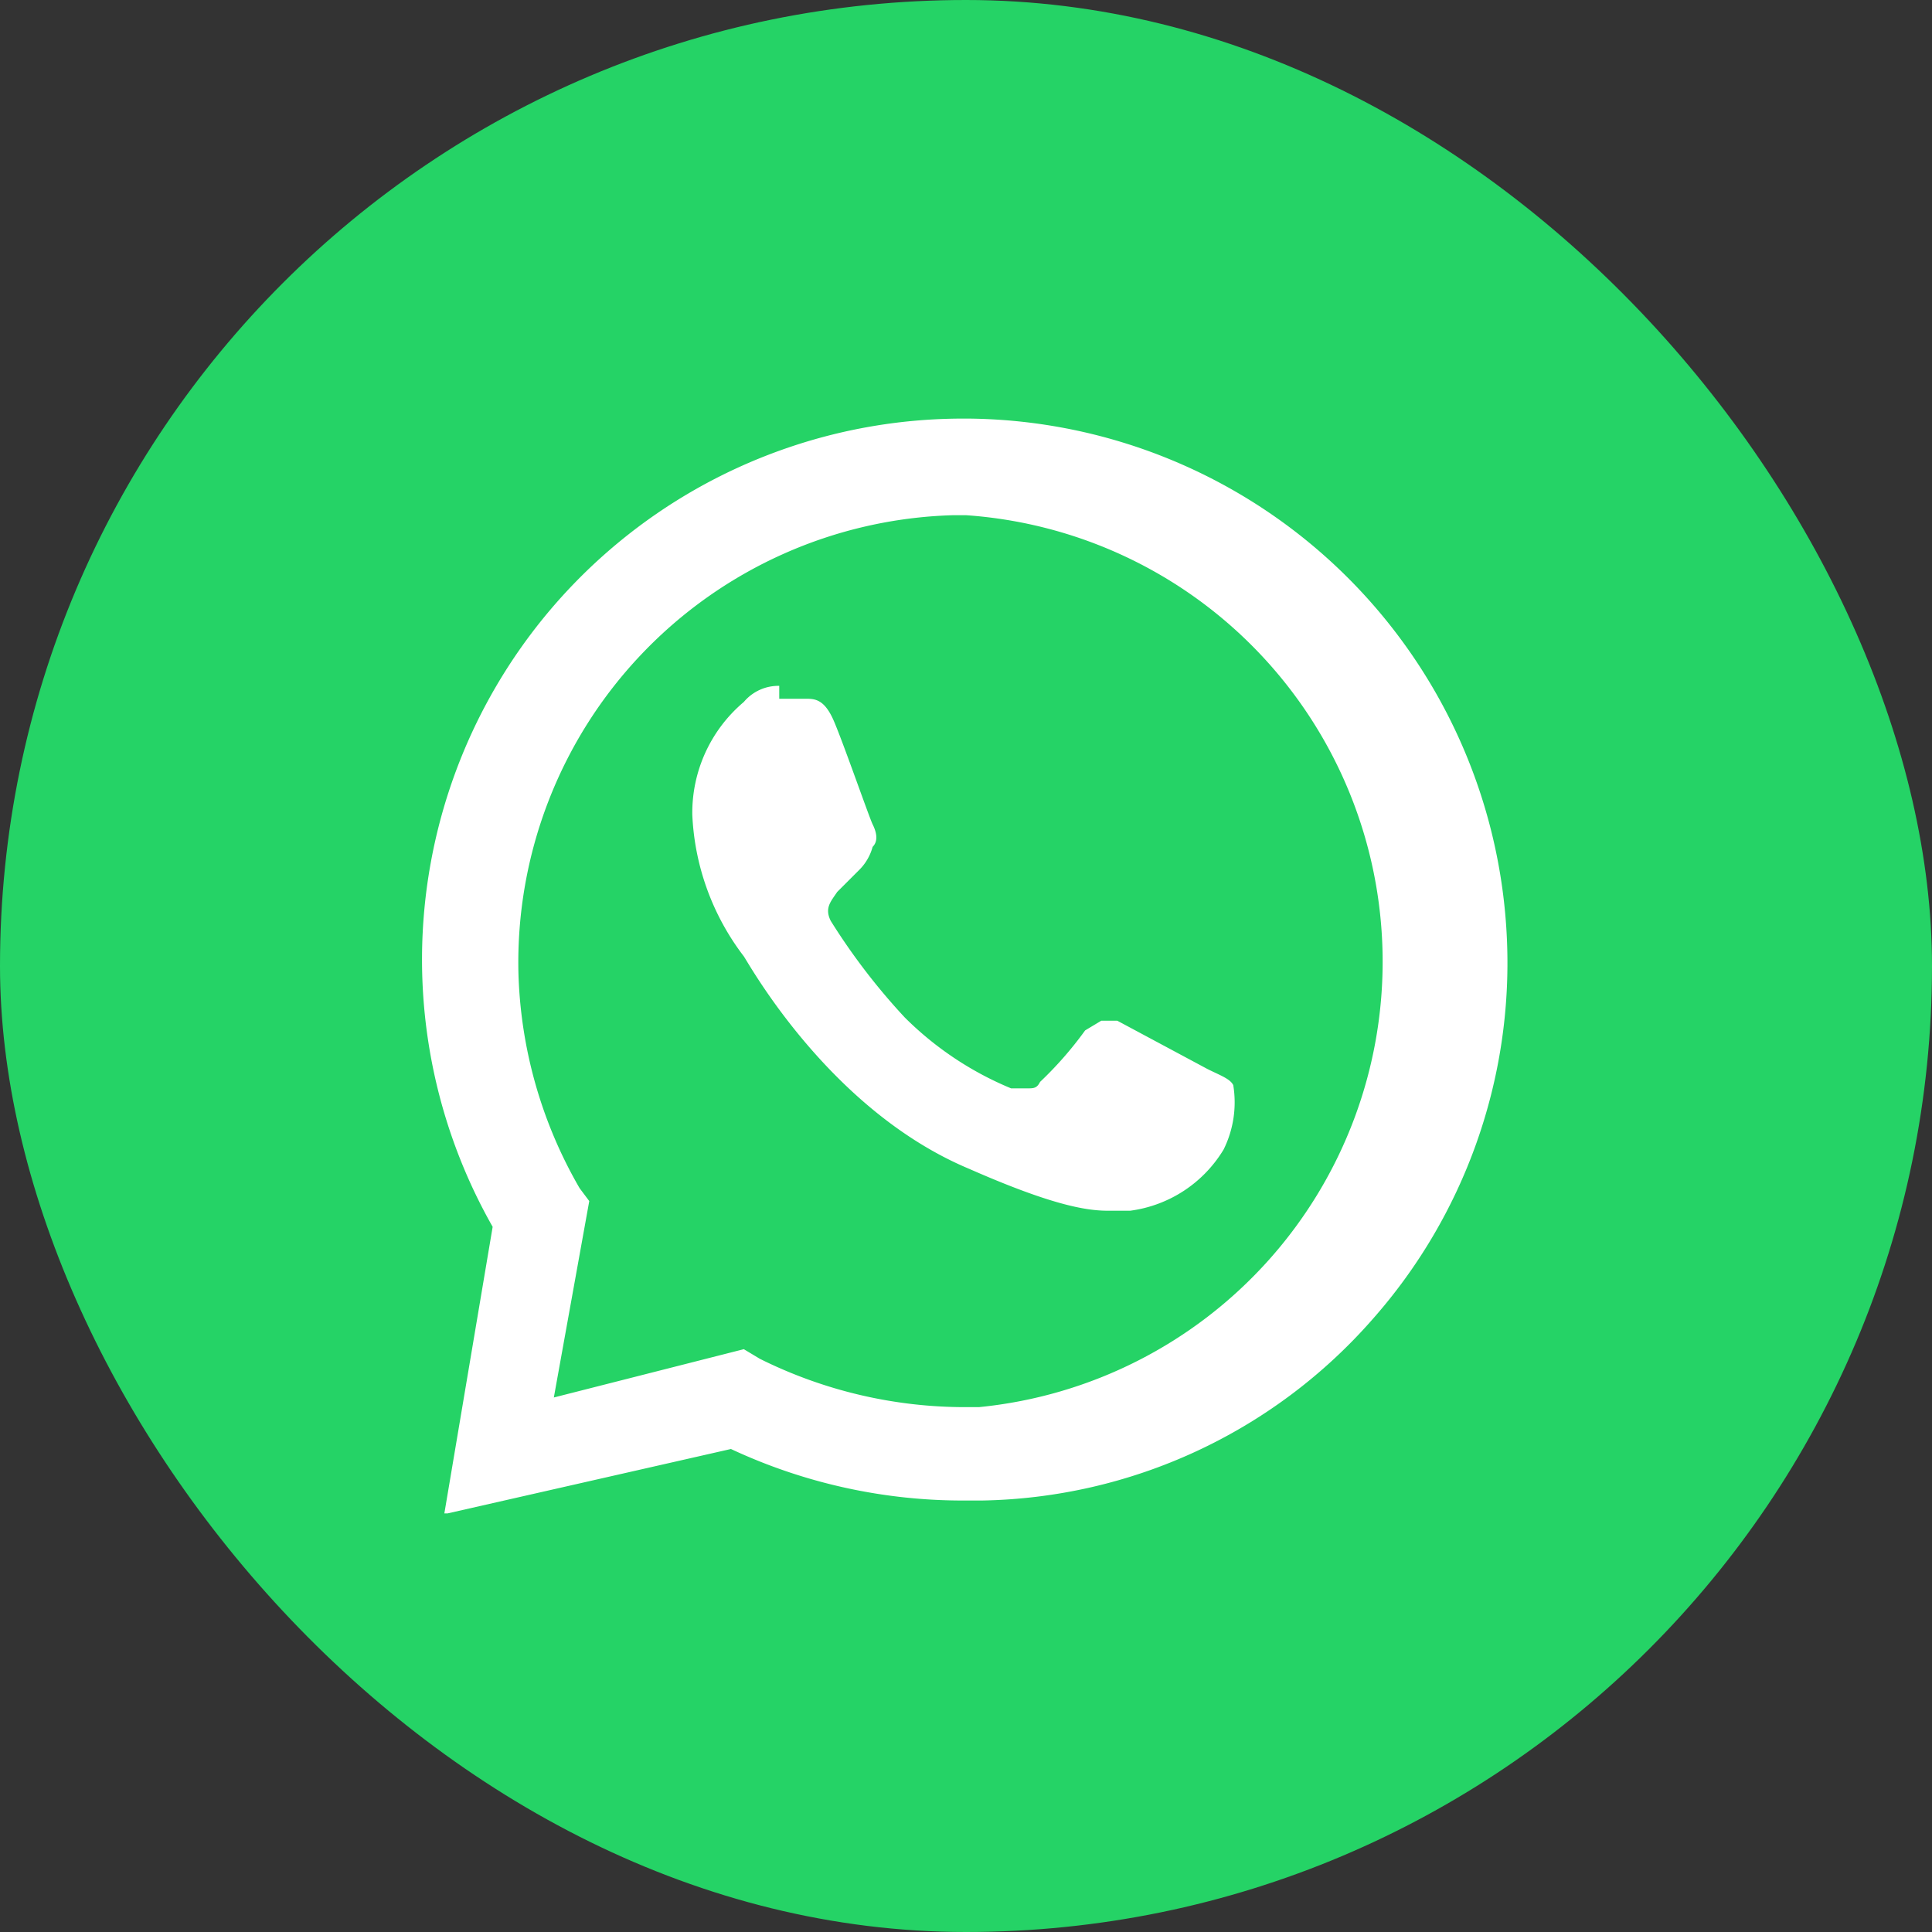
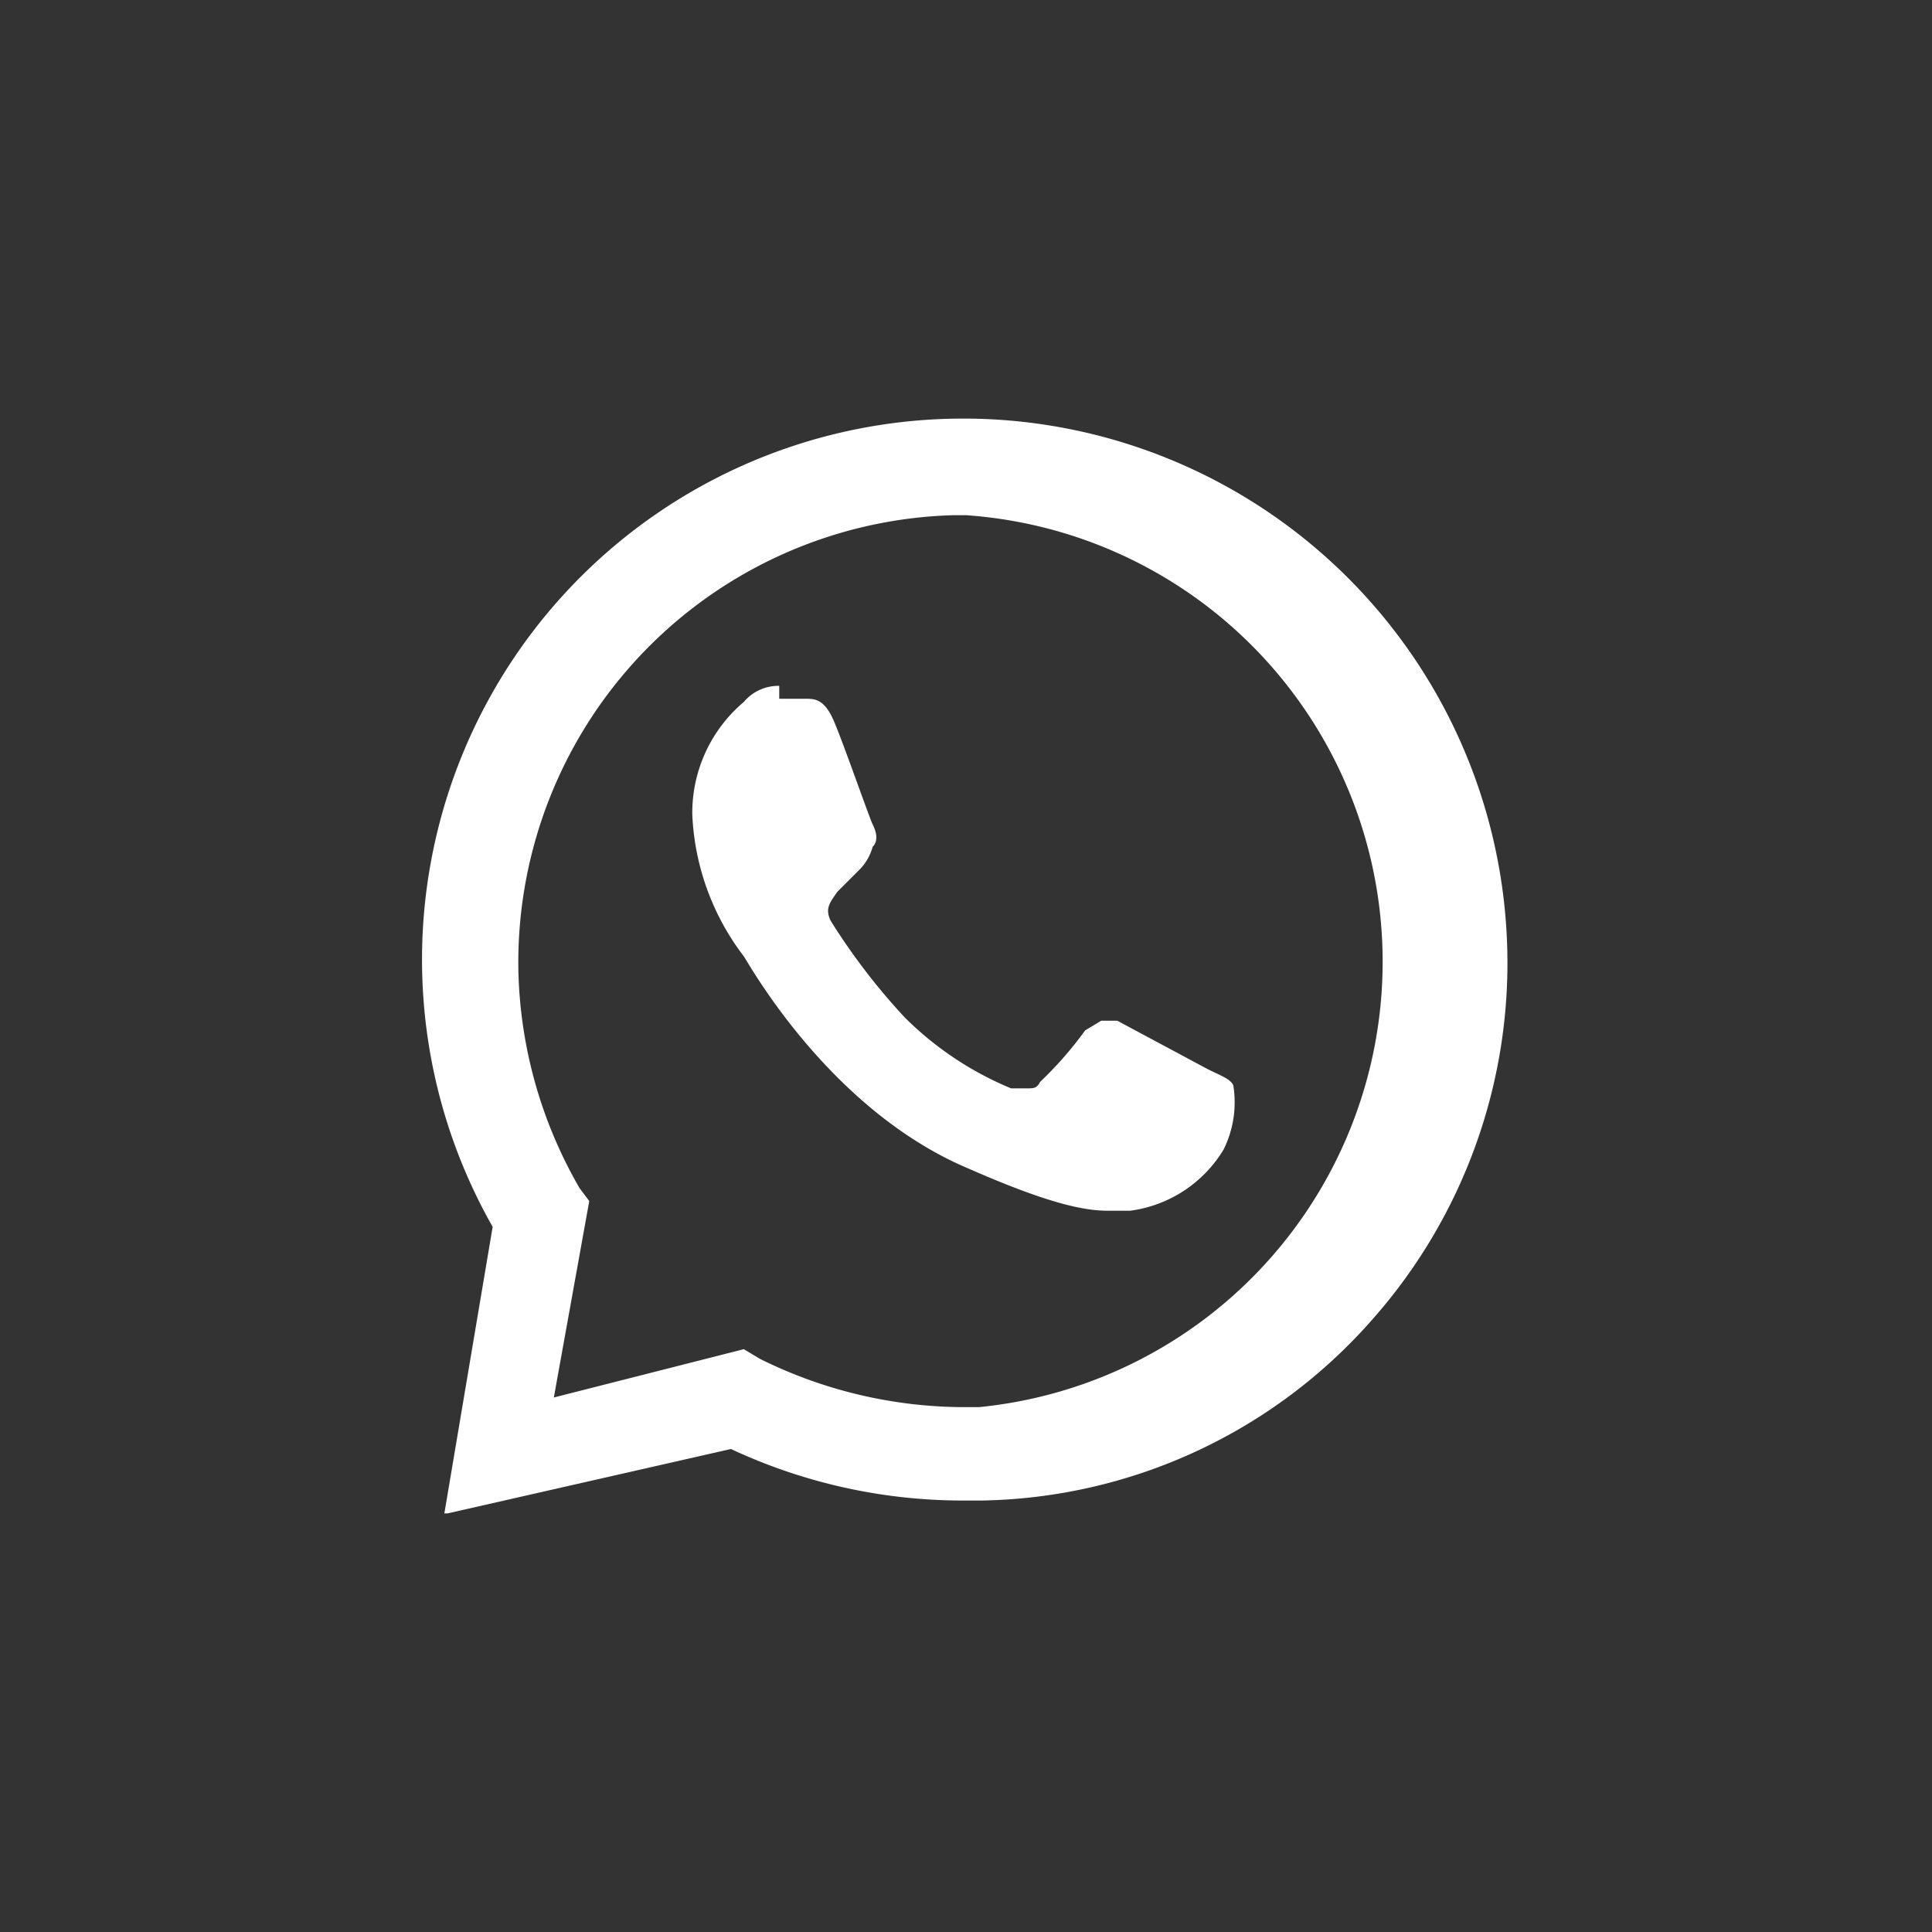
<svg xmlns="http://www.w3.org/2000/svg" id="Layer_1" data-name="Layer 1" viewBox="0 0 60 60">
  <rect x="0" y="0" width="60" height="60" fill="#333333" stroke="none" />
  <defs>
    <style>.cls-1{fill:#25d366;}.cls-2{fill:#fff;fill-rule:evenodd;}</style>
  </defs>
-   <rect class="cls-1" width="60" height="60" rx="30" />
  <path class="cls-2" d="M30.1,13A16.9,16.9,0,0,1,46.8,29.2,16.7,16.7,0,0,1,42.6,41a16.5,16.5,0,0,1-12.1,5.6H30A17,17,0,0,1,22.7,45l-8.8,2h-.1l1.5-8.9A16.8,16.8,0,0,1,30,13ZM30,16h-.4A13.9,13.9,0,0,0,16.1,30.2,14.1,14.1,0,0,0,18,36.9l.3.4-1.1,6.1,5.9-1.5.5.3A14.3,14.3,0,0,0,30,43.7h.4A13.9,13.9,0,0,0,30,16Zm-5.8,5.7H25c.3,0,.6,0,.9.7s1.1,3,1.2,3.2.2.5,0,.7a1.6,1.6,0,0,1-.4.7l-.7.7c-.2.3-.4.5-.2.9a19.8,19.8,0,0,0,2.3,3,10.2,10.2,0,0,0,3.3,2.2h.5c.2,0,.3,0,.4-.2a11.4,11.4,0,0,0,1.4-1.6l.5-.3h.5l2.8,1.5c.4.2.7.3.8.5a3.3,3.3,0,0,1-.3,2,4,4,0,0,1-2.9,1.9h-.7c-.7,0-1.8-.2-4.3-1.3-4.3-1.8-6.8-6.3-7-6.6a7.8,7.8,0,0,1-1.6-4.4,4.5,4.5,0,0,1,1.6-3.5,1.4,1.4,0,0,1,1.1-.5Z" />
</svg>